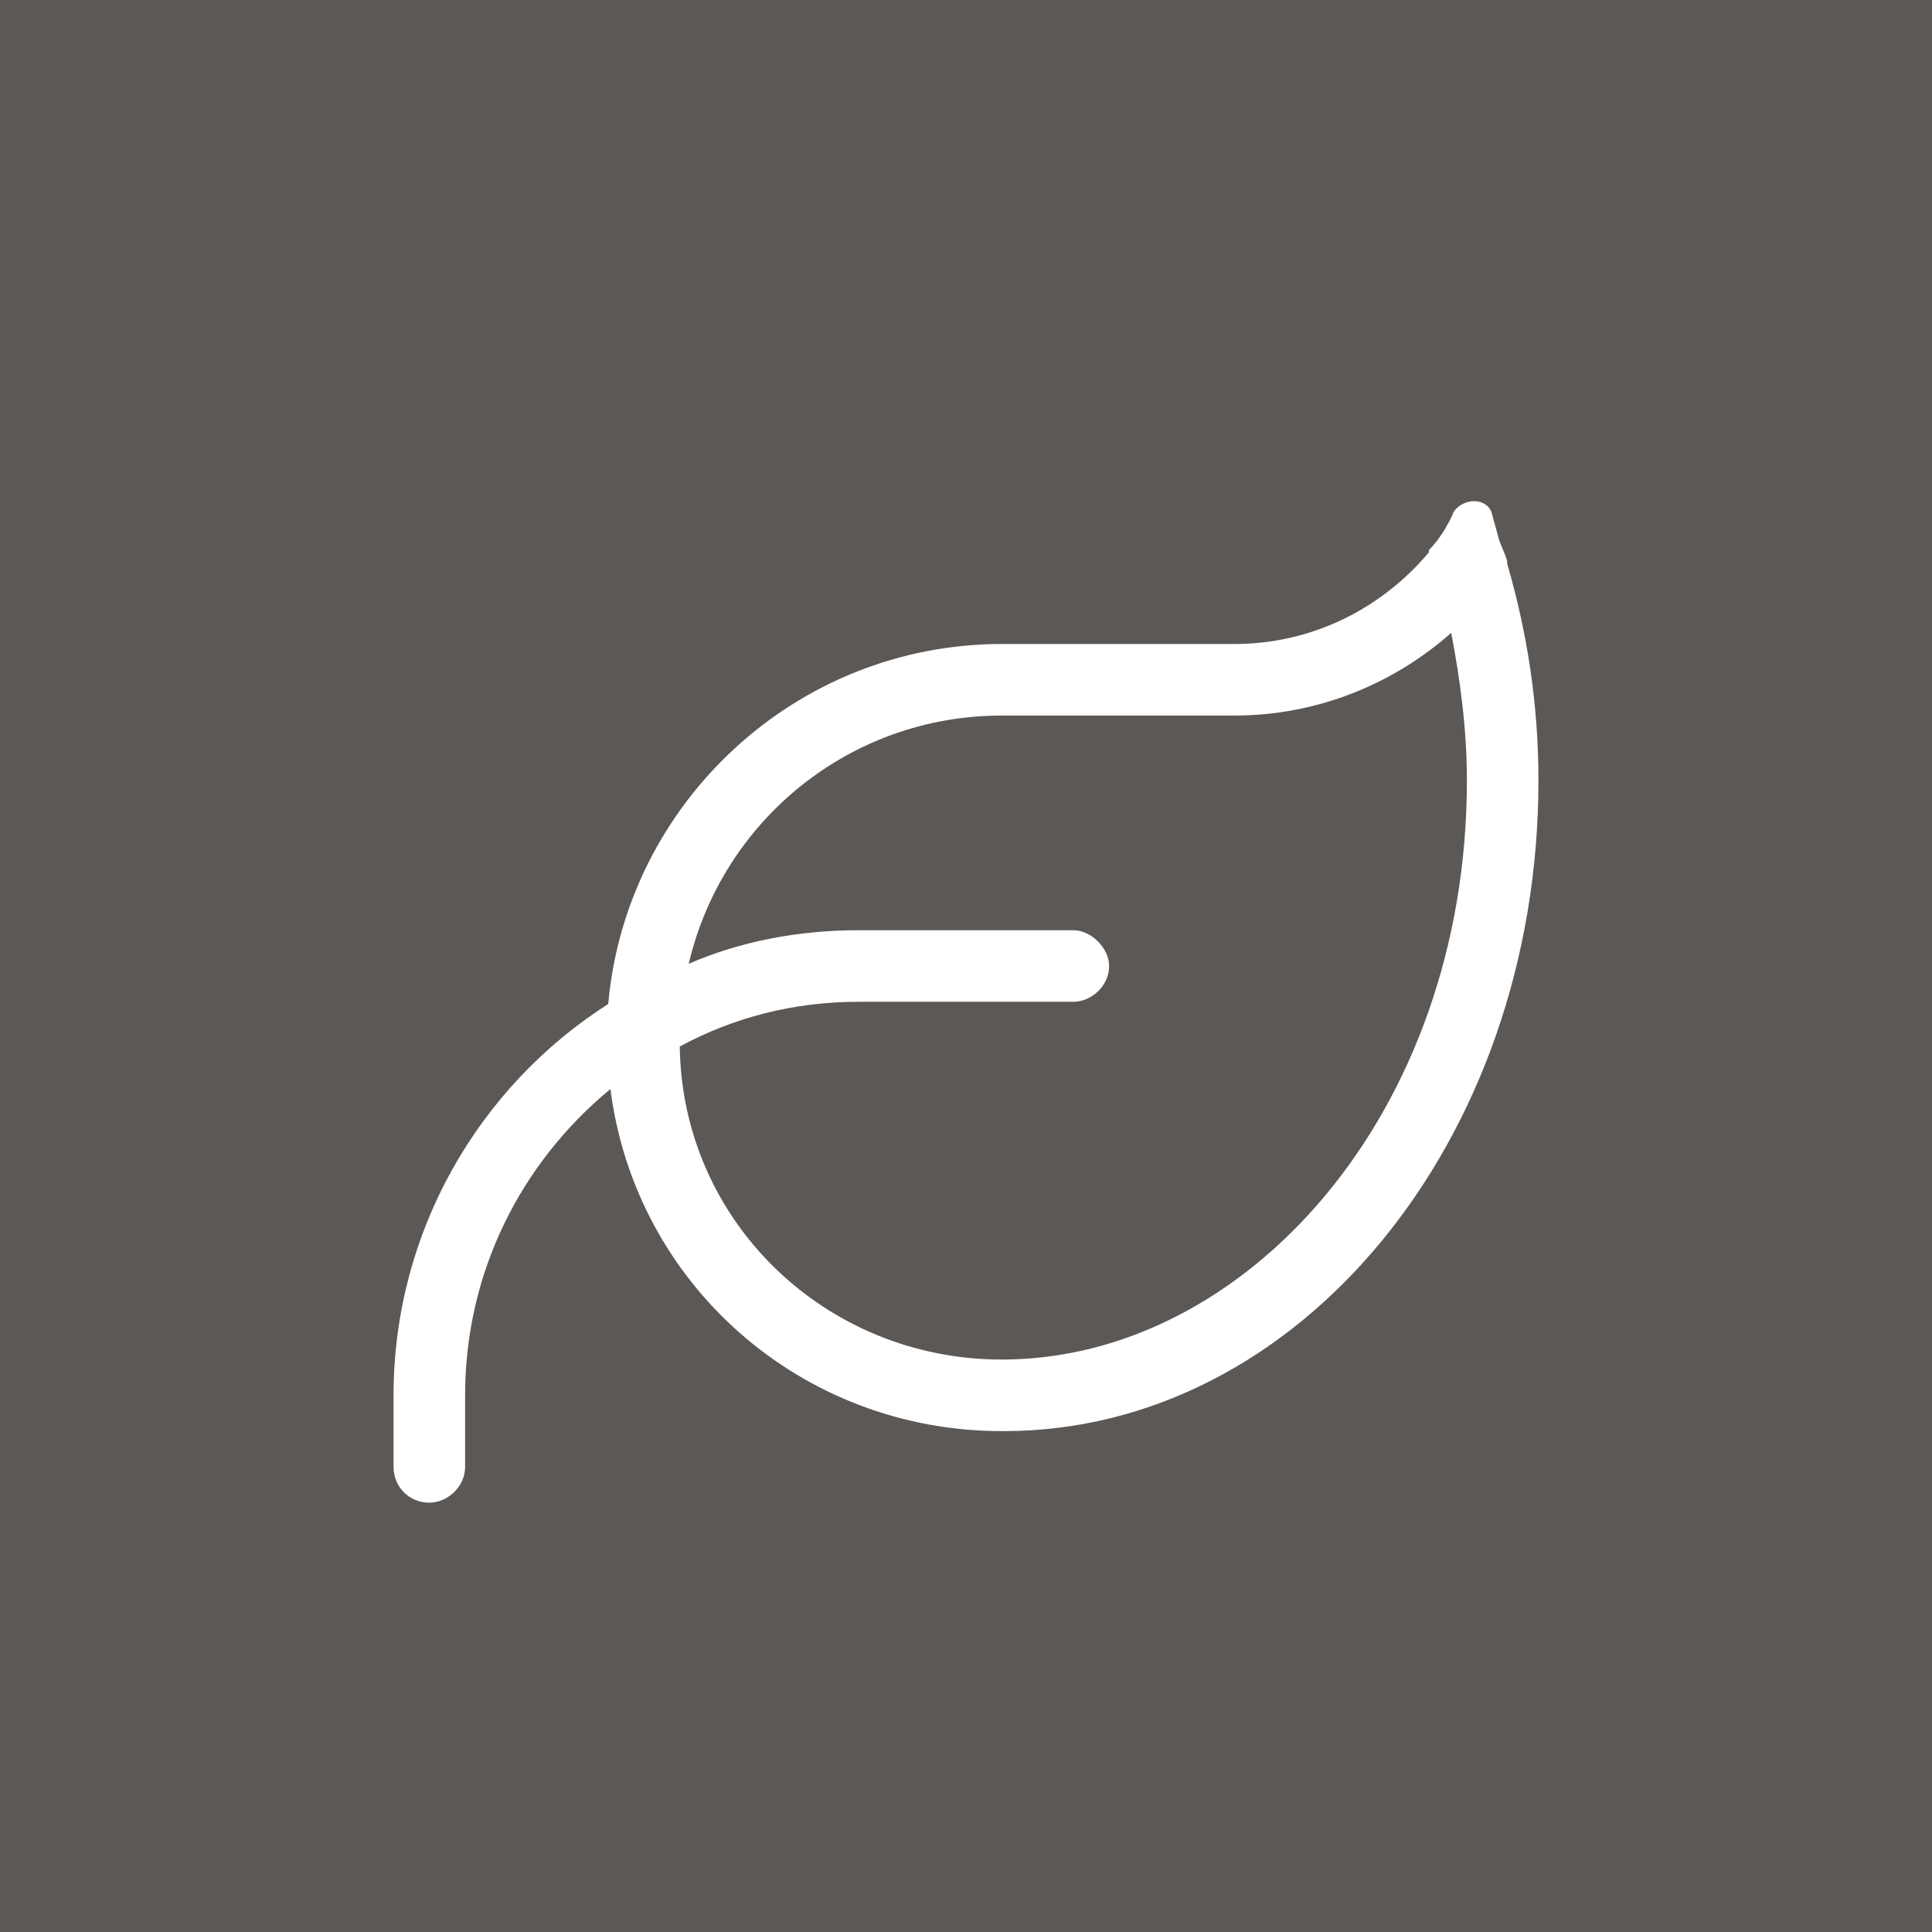
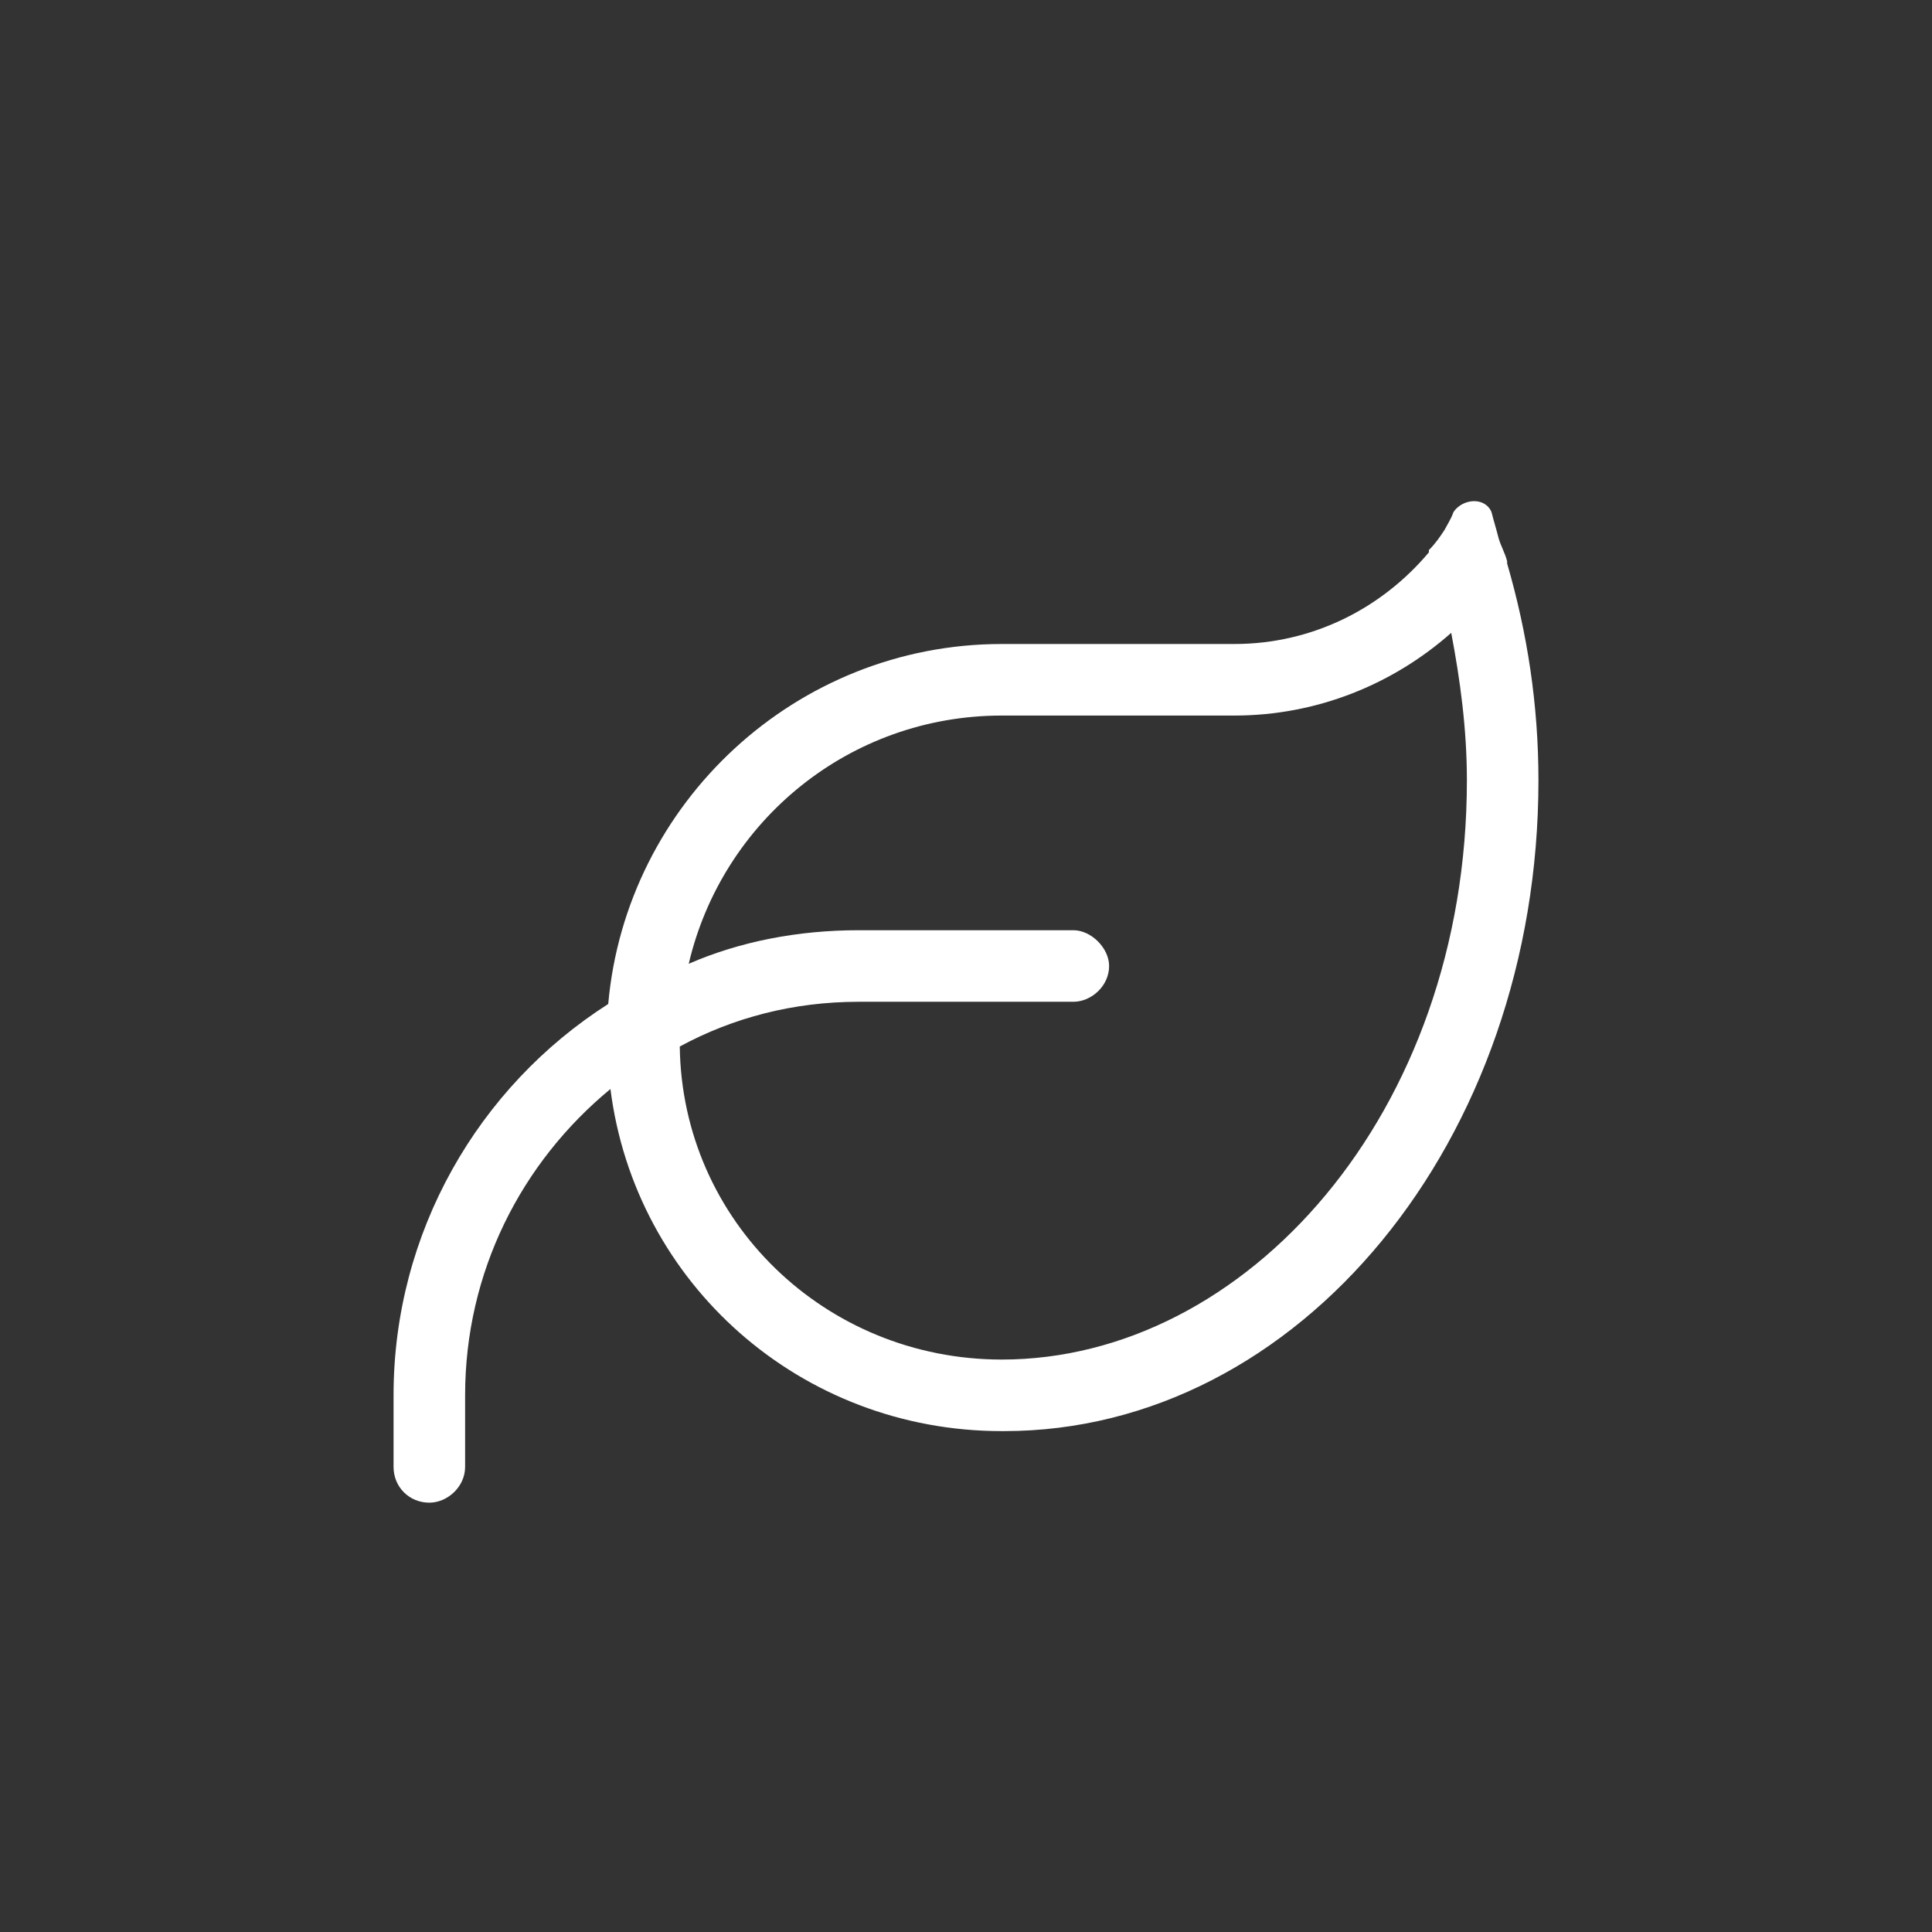
<svg xmlns="http://www.w3.org/2000/svg" fill="none" viewBox="0 0 54 54" height="54" width="54">
  <rect x="0" y="0" width="54" height="54" fill="#333333" stroke="none" />
-   <rect fill-opacity="0.2" fill="#FFEDE4" height="54" width="54" />
  <path fill="white" d="M19.25 26.938C20.688 26.312 22.312 26 24 26H30C30.5 26 31 26.5 31 27C31 27.562 30.5 28 30 28H24C22.188 28 20.5 28.438 19 29.25C19.062 34.125 23.062 38 28 38C34.812 38 41 31.125 41 21.812C41 20.375 40.812 19 40.562 17.688C38.938 19.125 36.812 20 34.5 20H28C23.75 20 20.188 22.938 19.25 26.938ZM17 28.062C17.5 22.438 22.25 18 28 18H34.5C36.688 18 38.625 17 39.938 15.438V15.375C40.125 15.188 40.25 15 40.375 14.812C40.438 14.688 40.562 14.5 40.625 14.312C40.875 13.938 41.5 13.875 41.688 14.312C41.75 14.562 41.812 14.75 41.875 15C41.938 15.25 42.062 15.438 42.125 15.688V15.75C42.688 17.688 43 19.688 43 21.812C43 31.875 36.312 40 28.062 40H28C22.375 40 17.75 35.875 17.062 30.438C14.562 32.5 13 35.562 13 39V41C13 41.562 12.5 42 12 42C11.438 42 11 41.562 11 41V39C11 34.438 13.375 30.375 17 28.062Z" />
</svg>